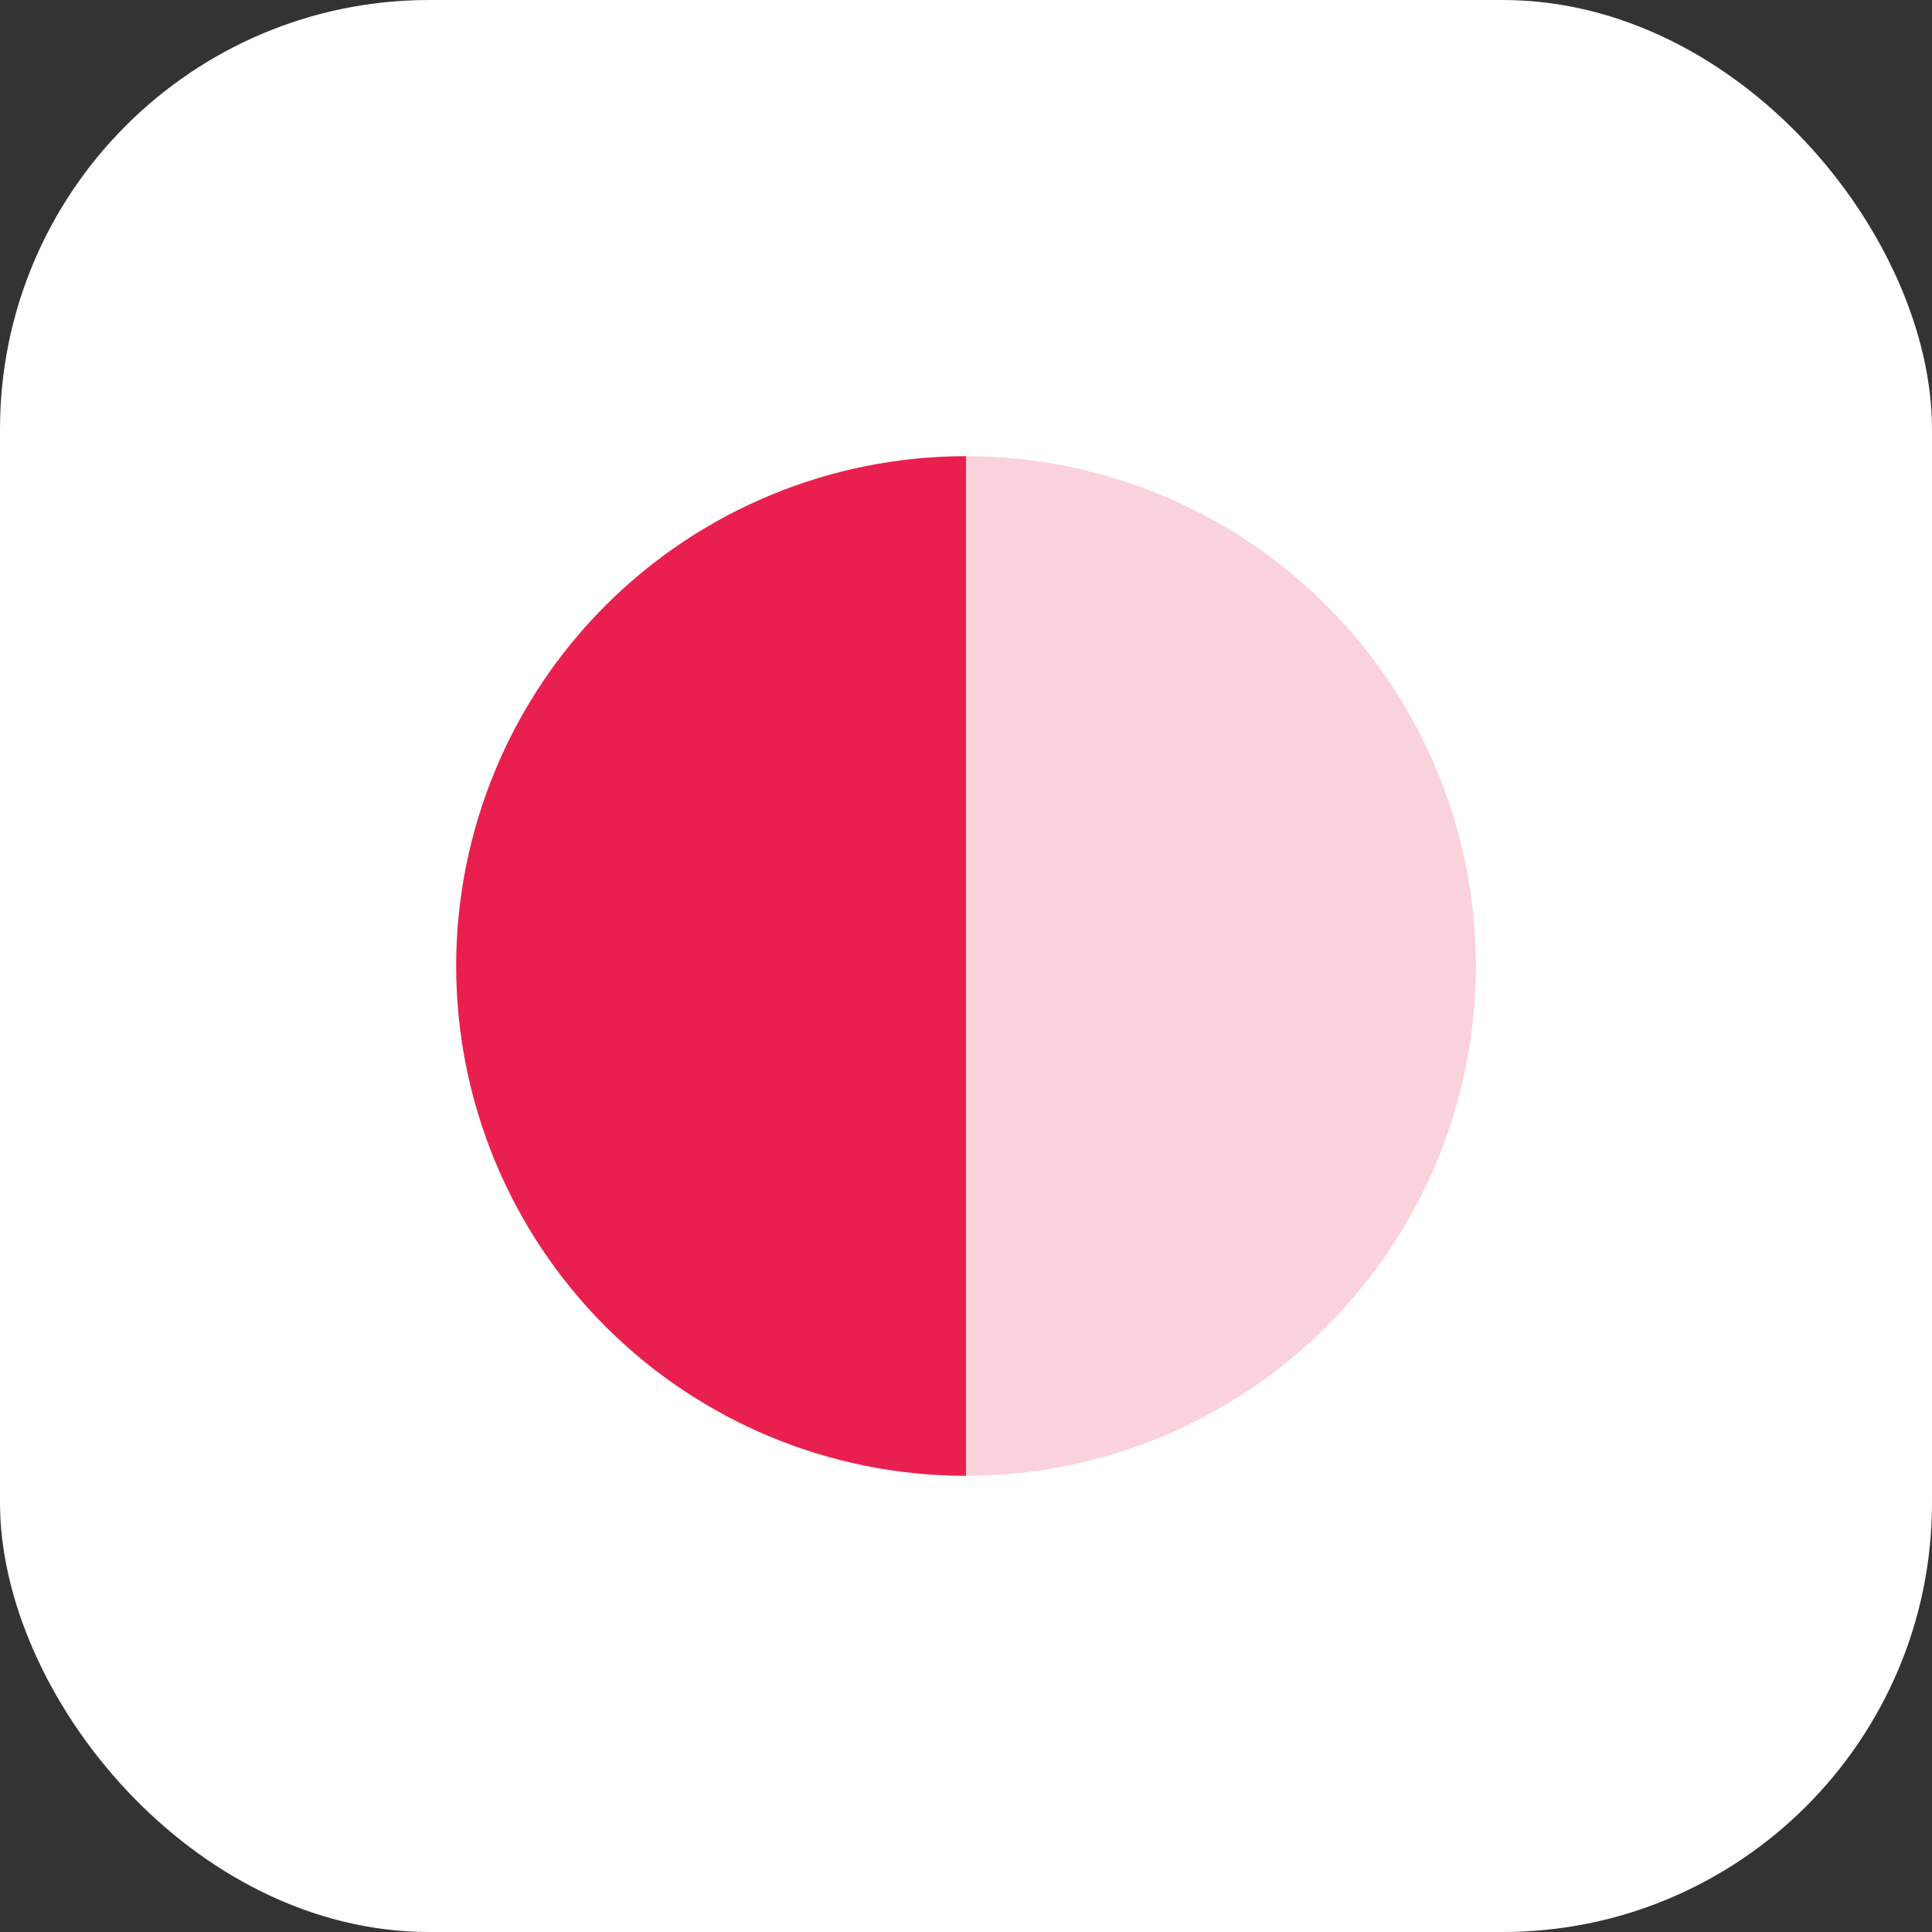
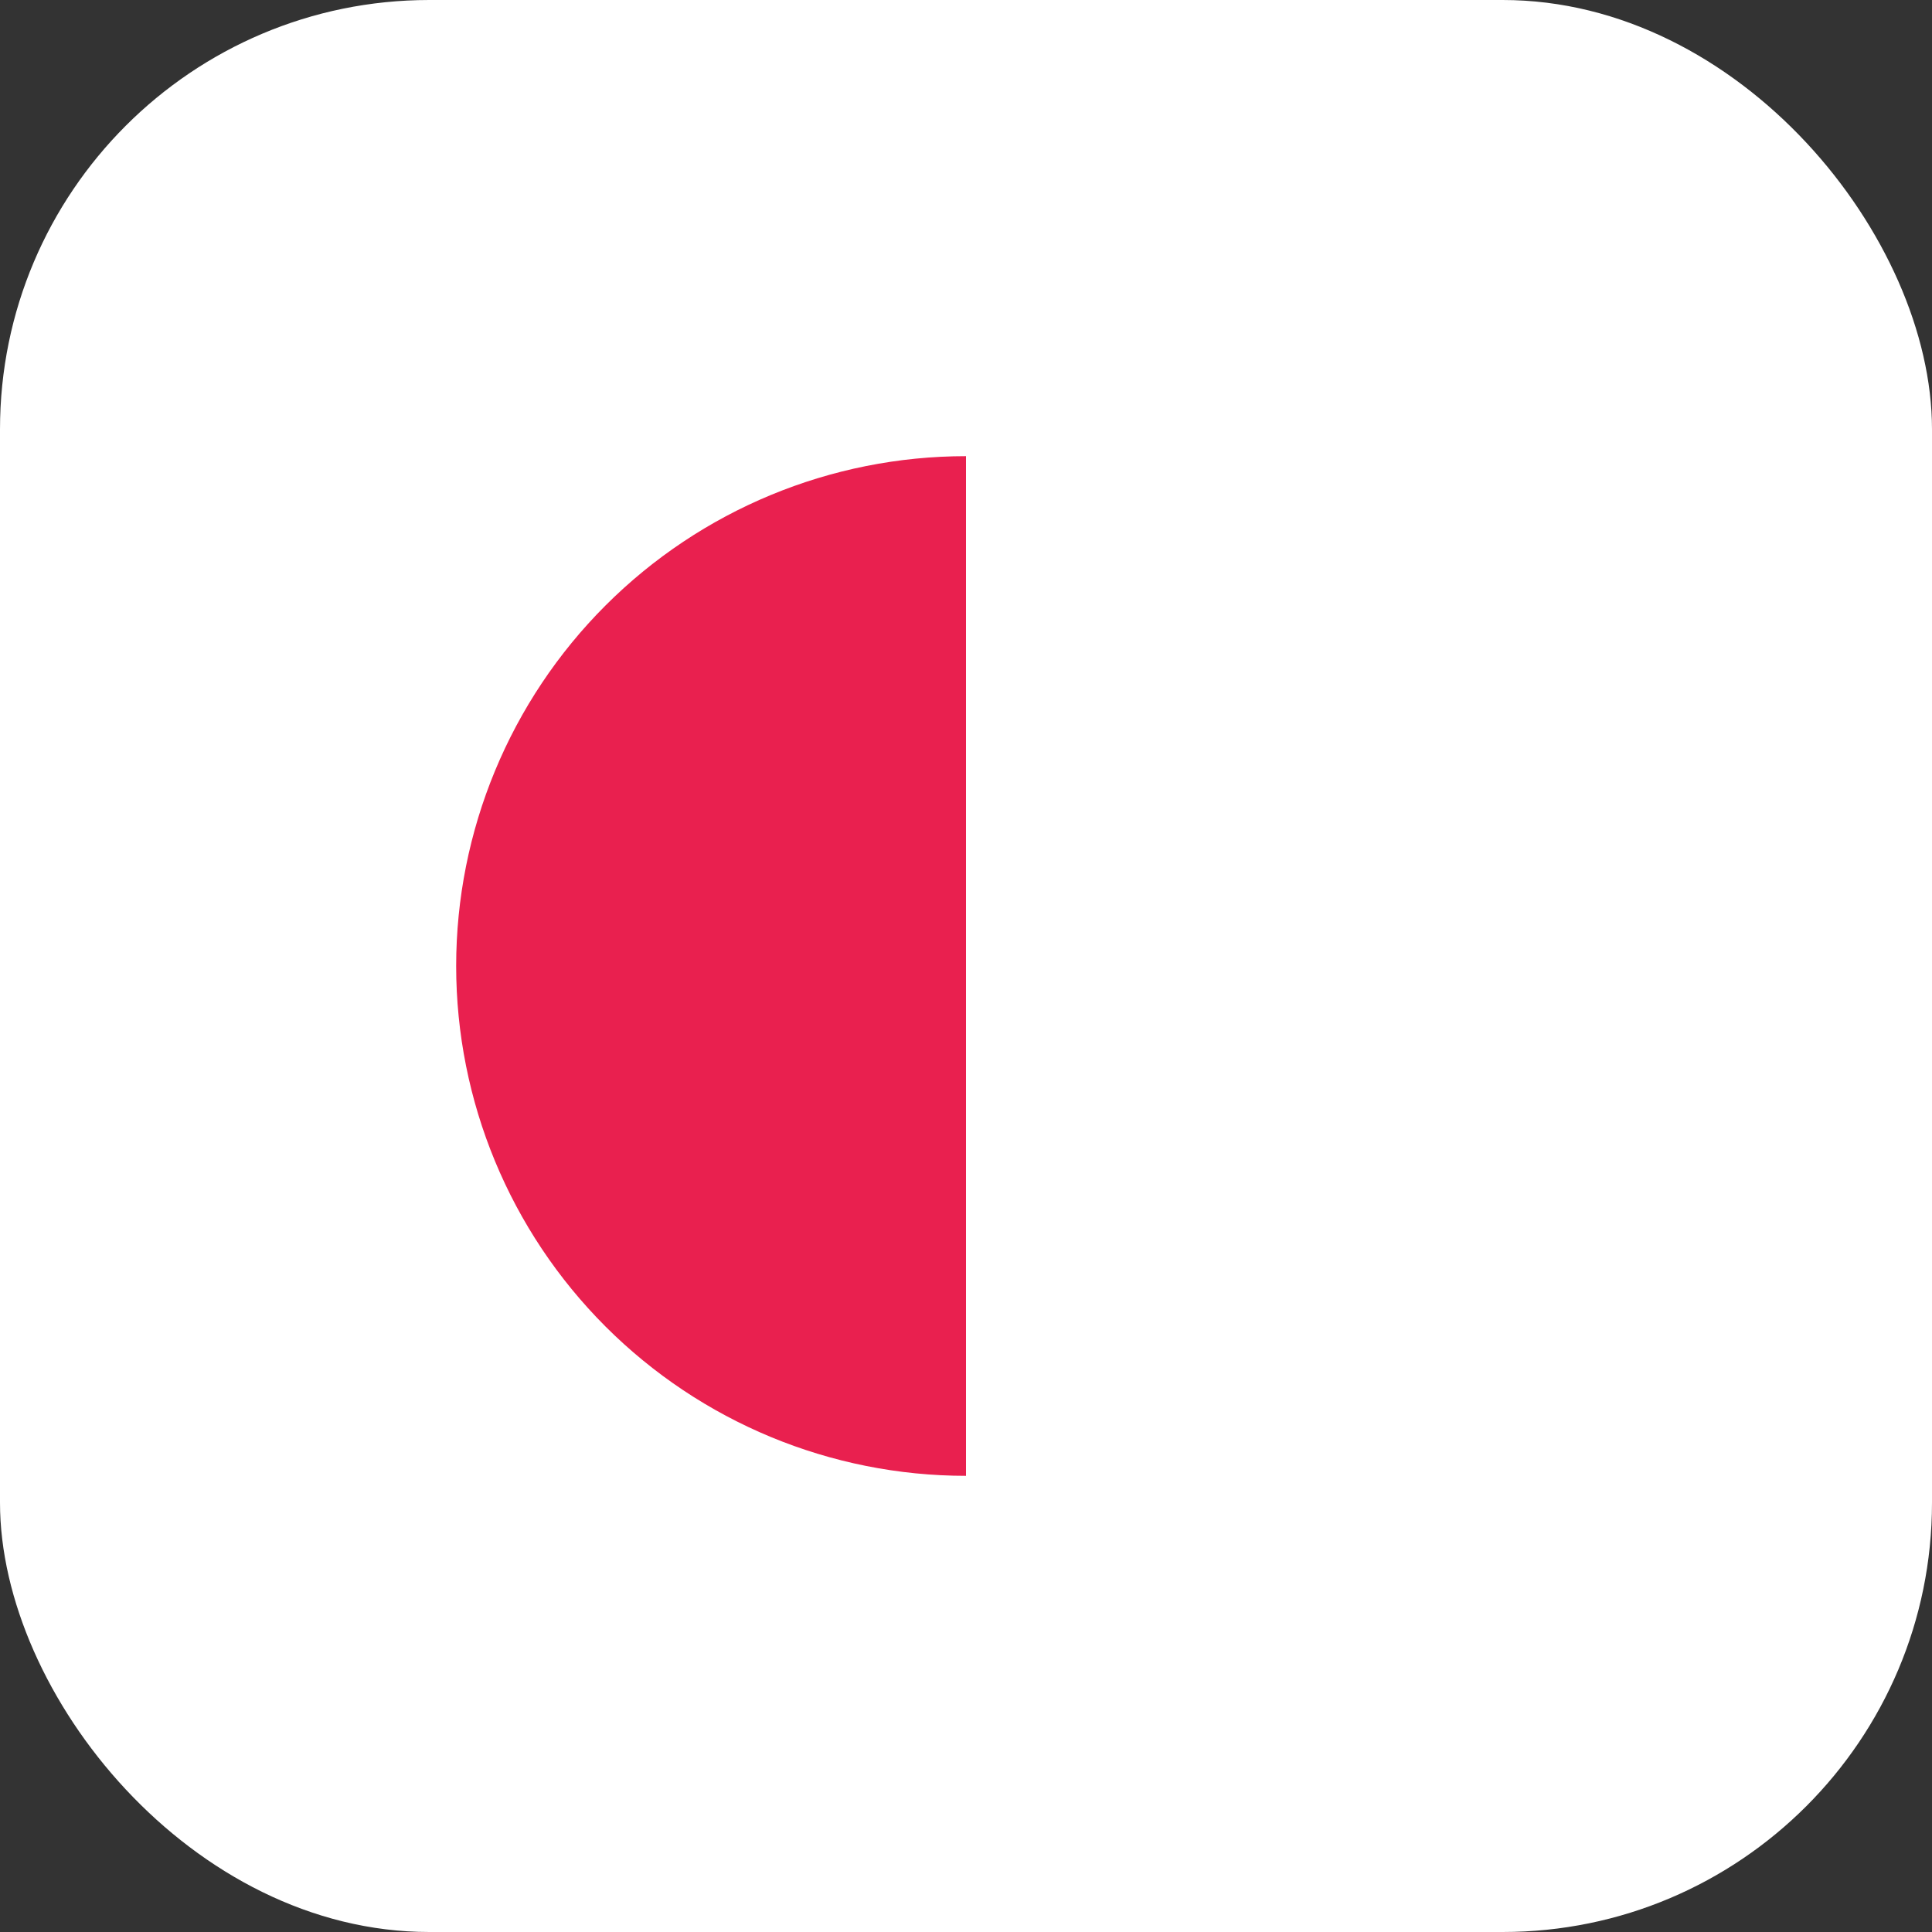
<svg xmlns="http://www.w3.org/2000/svg" width="72" height="72" viewBox="0 0 72 72" fill="none">
  <rect x="0" y="0" width="72" height="72" fill="#333333" stroke="none" />
  <rect width="72" height="72" rx="16" fill="white" />
  <path d="M36 17C30.961 17 26.128 19.002 22.565 22.565C19.002 26.128 17 30.961 17 36C17 41.039 19.002 45.872 22.565 49.435C26.128 52.998 30.961 55 36 55L36 36V17Z" fill="#E9204F" />
-   <path d="M36 55C41.039 55 45.872 52.998 49.435 49.435C52.998 45.872 55 41.039 55 36C55 30.961 52.998 26.128 49.435 22.565C45.872 19.002 41.039 17 36 17L36 36L36 55Z" fill="#E9204F" fill-opacity="0.2" />
</svg>